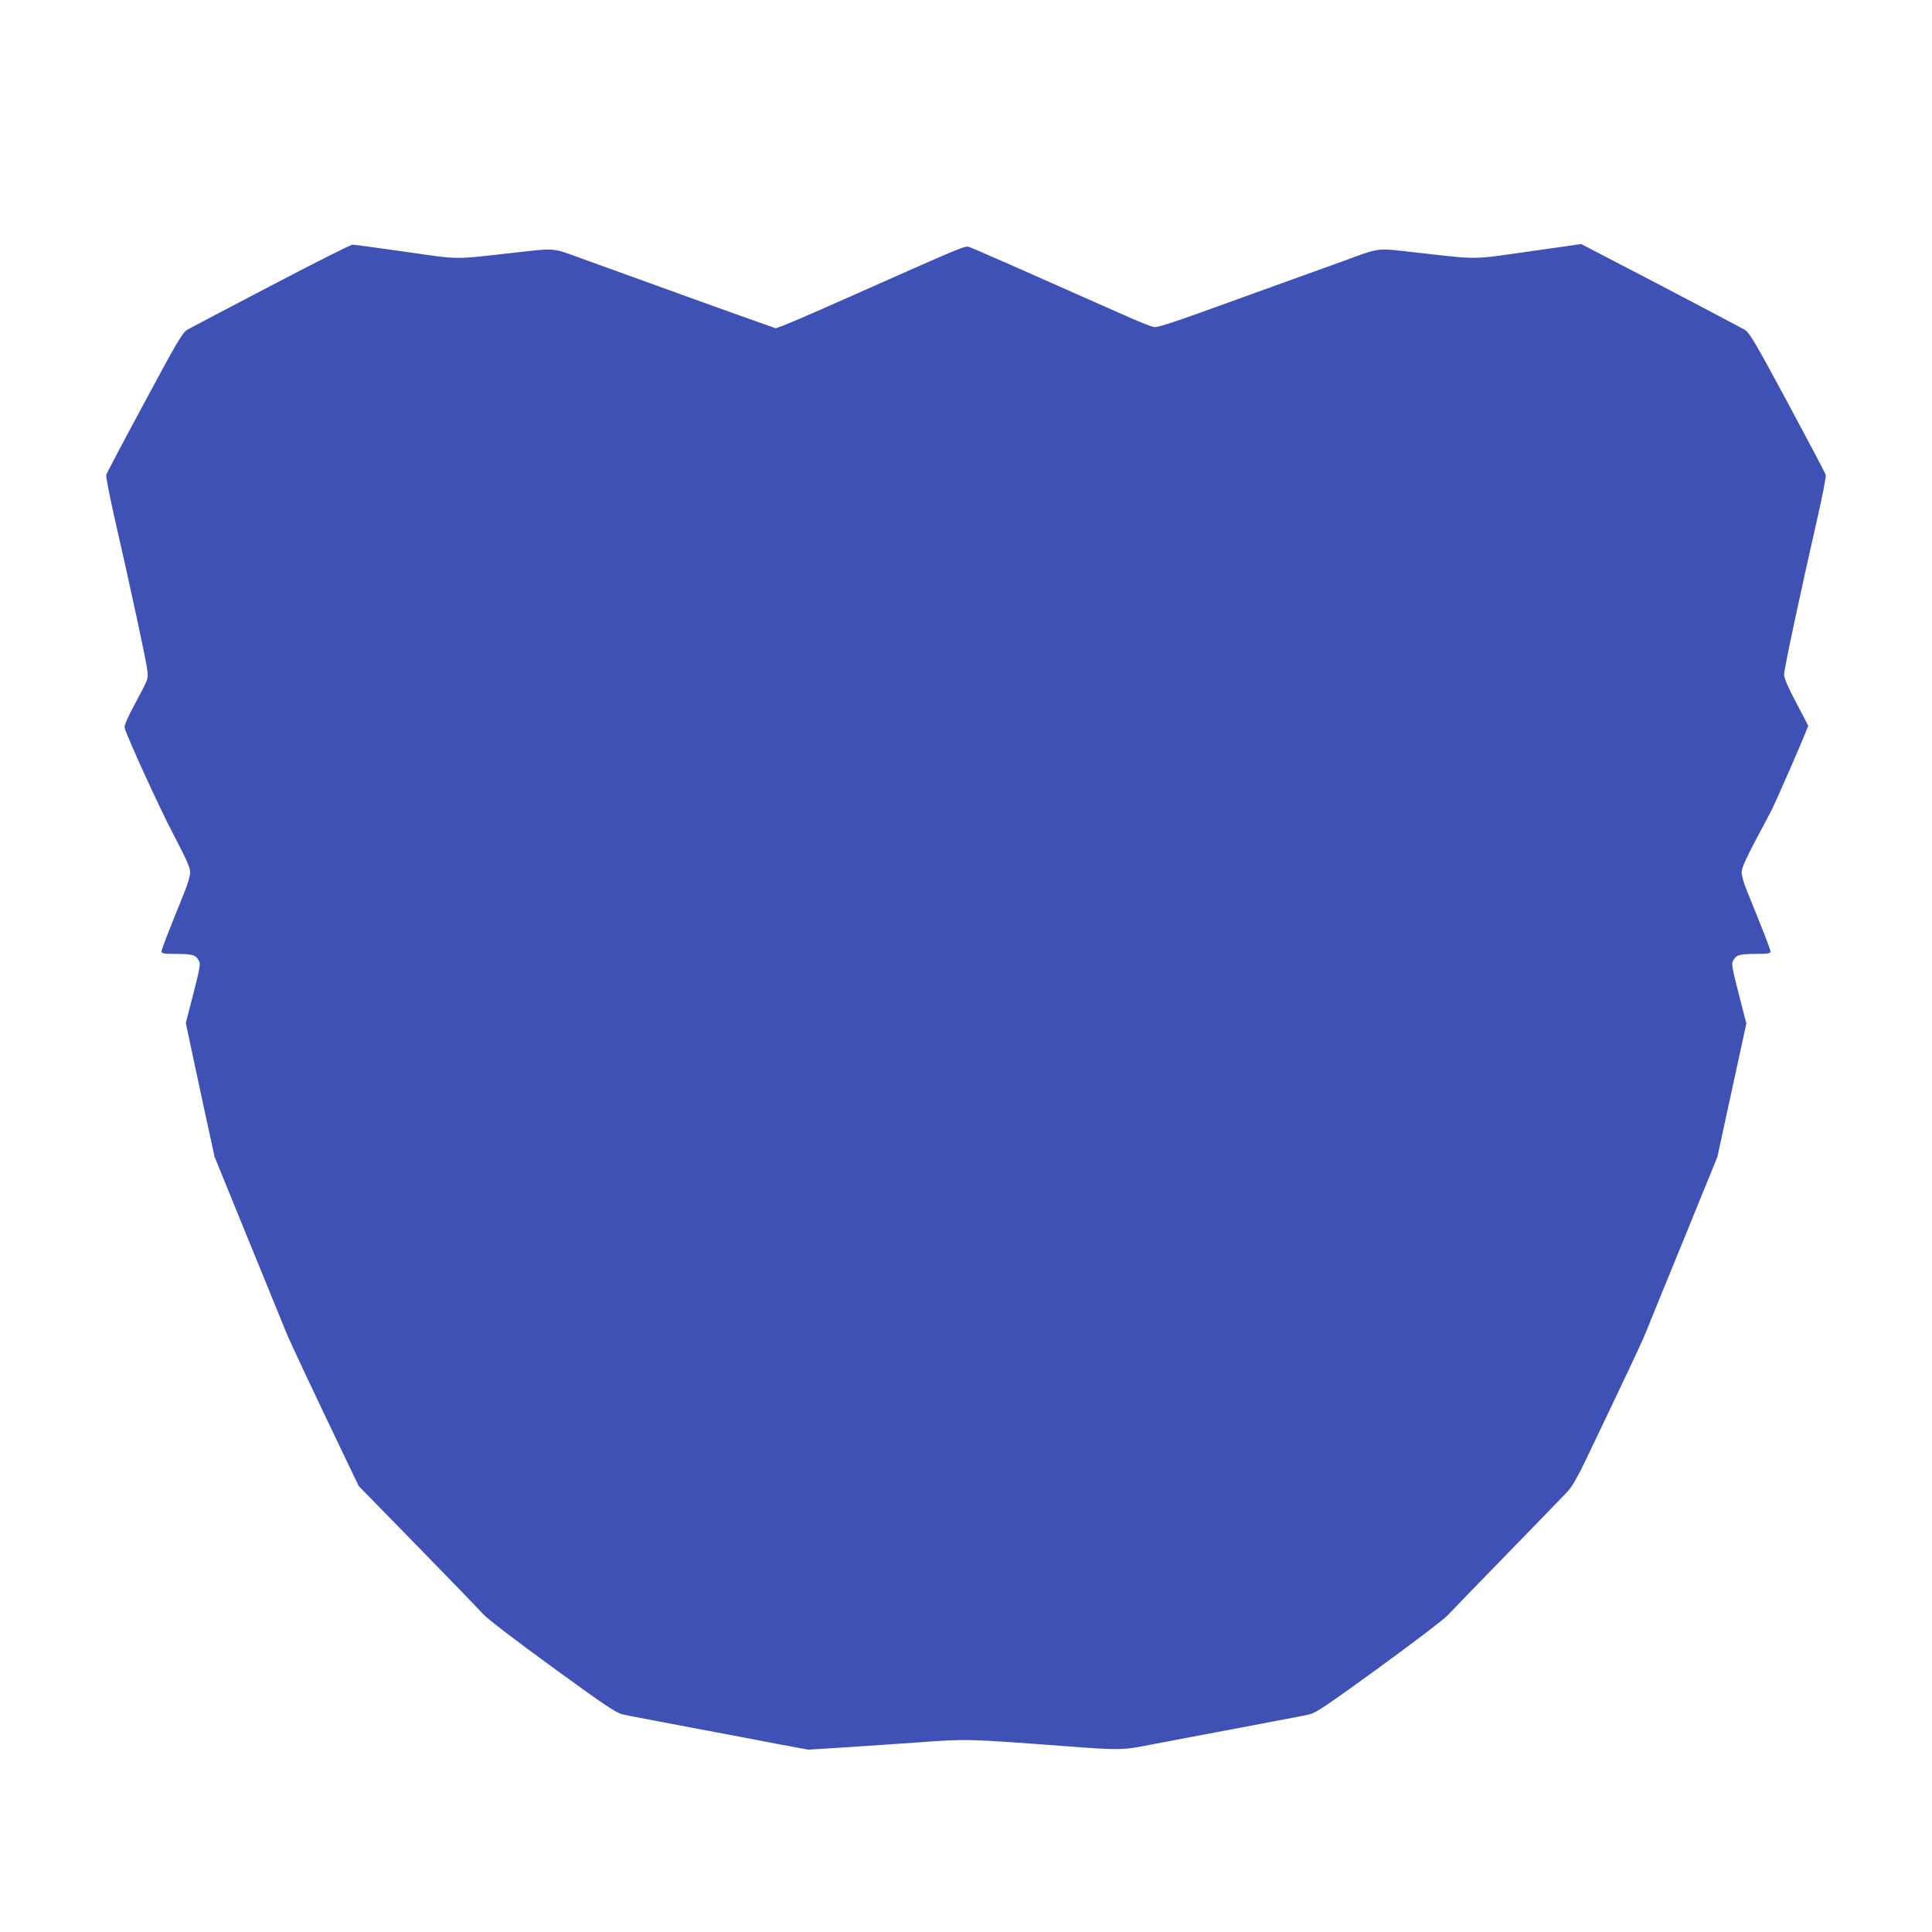
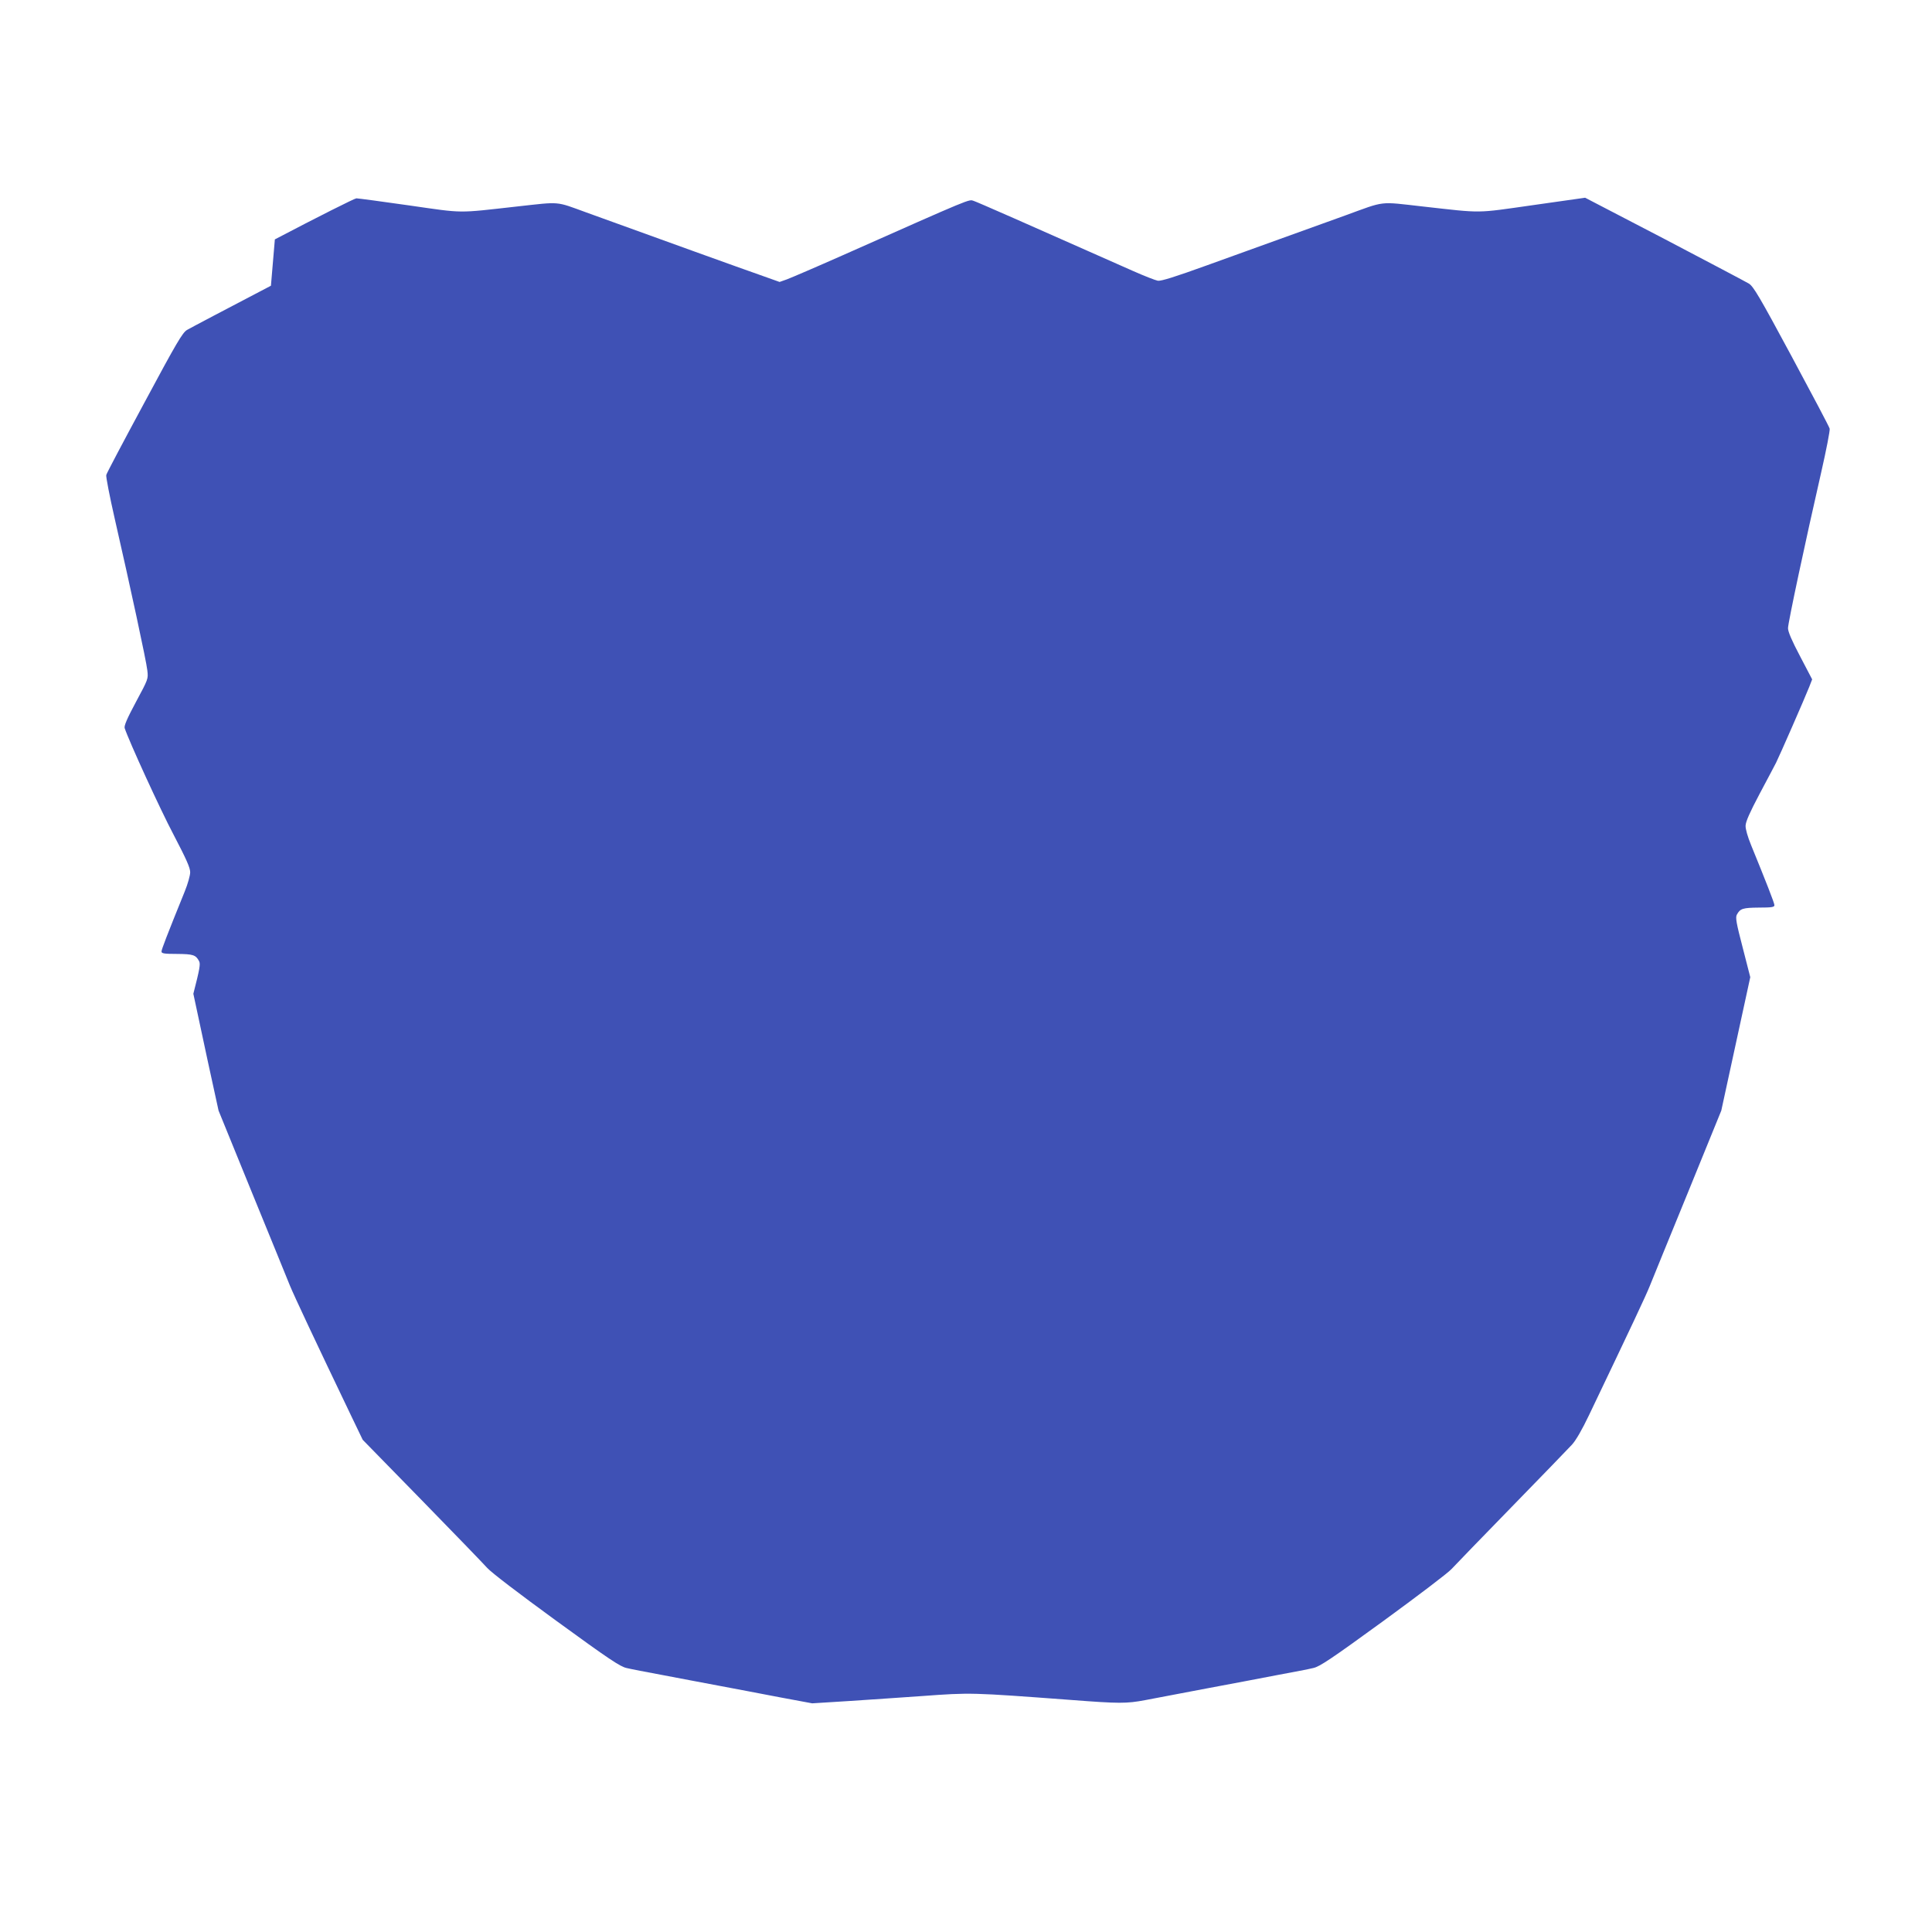
<svg xmlns="http://www.w3.org/2000/svg" version="1.0" width="1280pt" height="1280pt" viewBox="0 0 1280 1280" preserveAspectRatio="xMidYMid meet">
  <g transform="translate(0,1280) scale(0.1,-0.1)" fill="#3f51b5" stroke="none">
-     <path d="M1795 10907 c-287 -150 -536 -281 -556 -293 -30 -18 -68 -82 -282 -481 -137 -254 -251 -469 -253 -480 -3 -10 22 -140 56 -289 103 -450 210 -946 216 -1005 7 -57 6 -58 -75 -209 -59 -110 -80 -159 -75 -174 27 -83 235 -538 325 -708 84 -161 109 -217 109 -247 0 -21 -16 -78 -36 -127 -120 -296 -154 -385 -154 -398 0 -13 17 -16 103 -16 106 -1 124 -6 146 -48 10 -19 4 -52 -38 -216 l-50 -193 24 -114 c13 -63 56 -262 95 -444 l72 -330 220 -540 c122 -297 235 -576 253 -620 29 -70 161 -352 407 -865 l75 -156 389 -398 c214 -219 410 -422 436 -451 28 -31 210 -170 460 -352 346 -252 421 -302 463 -311 28 -7 133 -27 235 -46 102 -20 271 -51 375 -71 105 -20 287 -54 405 -77 l215 -40 255 16 c140 9 352 24 470 32 328 24 324 24 995 -26 313 -24 363 -24 485 -1 63 12 246 47 405 77 160 30 373 70 475 90 102 19 208 39 235 46 42 9 117 59 462 310 226 165 431 320 454 346 24 26 203 211 399 412 196 201 375 386 398 411 27 29 68 101 113 195 283 592 376 789 404 859 18 44 131 323 253 620 l220 540 96 442 96 442 -50 195 c-43 165 -49 200 -39 219 22 41 40 46 147 47 85 0 102 3 102 16 0 14 -57 159 -155 399 -22 54 -37 105 -36 128 1 27 27 86 92 209 51 95 100 189 110 208 20 39 190 427 220 503 l19 49 -80 153 c-55 104 -80 163 -80 186 0 36 115 574 220 1033 34 149 59 278 56 289 -2 11 -116 226 -252 479 -214 398 -253 463 -283 482 -20 12 -272 145 -560 296 l-525 273 -345 -49 c-387 -55 -328 -54 -731 -9 -294 33 -243 39 -515 -60 -132 -48 -325 -117 -430 -155 -104 -38 -323 -116 -485 -175 -213 -77 -303 -105 -325 -102 -16 3 -91 32 -165 65 -714 317 -1030 456 -1055 464 -33 11 2 26 -865 -359 -178 -79 -346 -151 -373 -161 l-48 -17 -132 47 c-118 41 -639 229 -1147 413 -209 76 -169 72 -460 40 -403 -45 -346 -46 -715 7 -181 26 -339 47 -350 47 -11 0 -254 -122 -540 -272z" />
+     <path d="M1795 10907 c-287 -150 -536 -281 -556 -293 -30 -18 -68 -82 -282 -481 -137 -254 -251 -469 -253 -480 -3 -10 22 -140 56 -289 103 -450 210 -946 216 -1005 7 -57 6 -58 -75 -209 -59 -110 -80 -159 -75 -174 27 -83 235 -538 325 -708 84 -161 109 -217 109 -247 0 -21 -16 -78 -36 -127 -120 -296 -154 -385 -154 -398 0 -13 17 -16 103 -16 106 -1 124 -6 146 -48 10 -19 4 -52 -38 -216 c13 -63 56 -262 95 -444 l72 -330 220 -540 c122 -297 235 -576 253 -620 29 -70 161 -352 407 -865 l75 -156 389 -398 c214 -219 410 -422 436 -451 28 -31 210 -170 460 -352 346 -252 421 -302 463 -311 28 -7 133 -27 235 -46 102 -20 271 -51 375 -71 105 -20 287 -54 405 -77 l215 -40 255 16 c140 9 352 24 470 32 328 24 324 24 995 -26 313 -24 363 -24 485 -1 63 12 246 47 405 77 160 30 373 70 475 90 102 19 208 39 235 46 42 9 117 59 462 310 226 165 431 320 454 346 24 26 203 211 399 412 196 201 375 386 398 411 27 29 68 101 113 195 283 592 376 789 404 859 18 44 131 323 253 620 l220 540 96 442 96 442 -50 195 c-43 165 -49 200 -39 219 22 41 40 46 147 47 85 0 102 3 102 16 0 14 -57 159 -155 399 -22 54 -37 105 -36 128 1 27 27 86 92 209 51 95 100 189 110 208 20 39 190 427 220 503 l19 49 -80 153 c-55 104 -80 163 -80 186 0 36 115 574 220 1033 34 149 59 278 56 289 -2 11 -116 226 -252 479 -214 398 -253 463 -283 482 -20 12 -272 145 -560 296 l-525 273 -345 -49 c-387 -55 -328 -54 -731 -9 -294 33 -243 39 -515 -60 -132 -48 -325 -117 -430 -155 -104 -38 -323 -116 -485 -175 -213 -77 -303 -105 -325 -102 -16 3 -91 32 -165 65 -714 317 -1030 456 -1055 464 -33 11 2 26 -865 -359 -178 -79 -346 -151 -373 -161 l-48 -17 -132 47 c-118 41 -639 229 -1147 413 -209 76 -169 72 -460 40 -403 -45 -346 -46 -715 7 -181 26 -339 47 -350 47 -11 0 -254 -122 -540 -272z" />
  </g>
</svg>